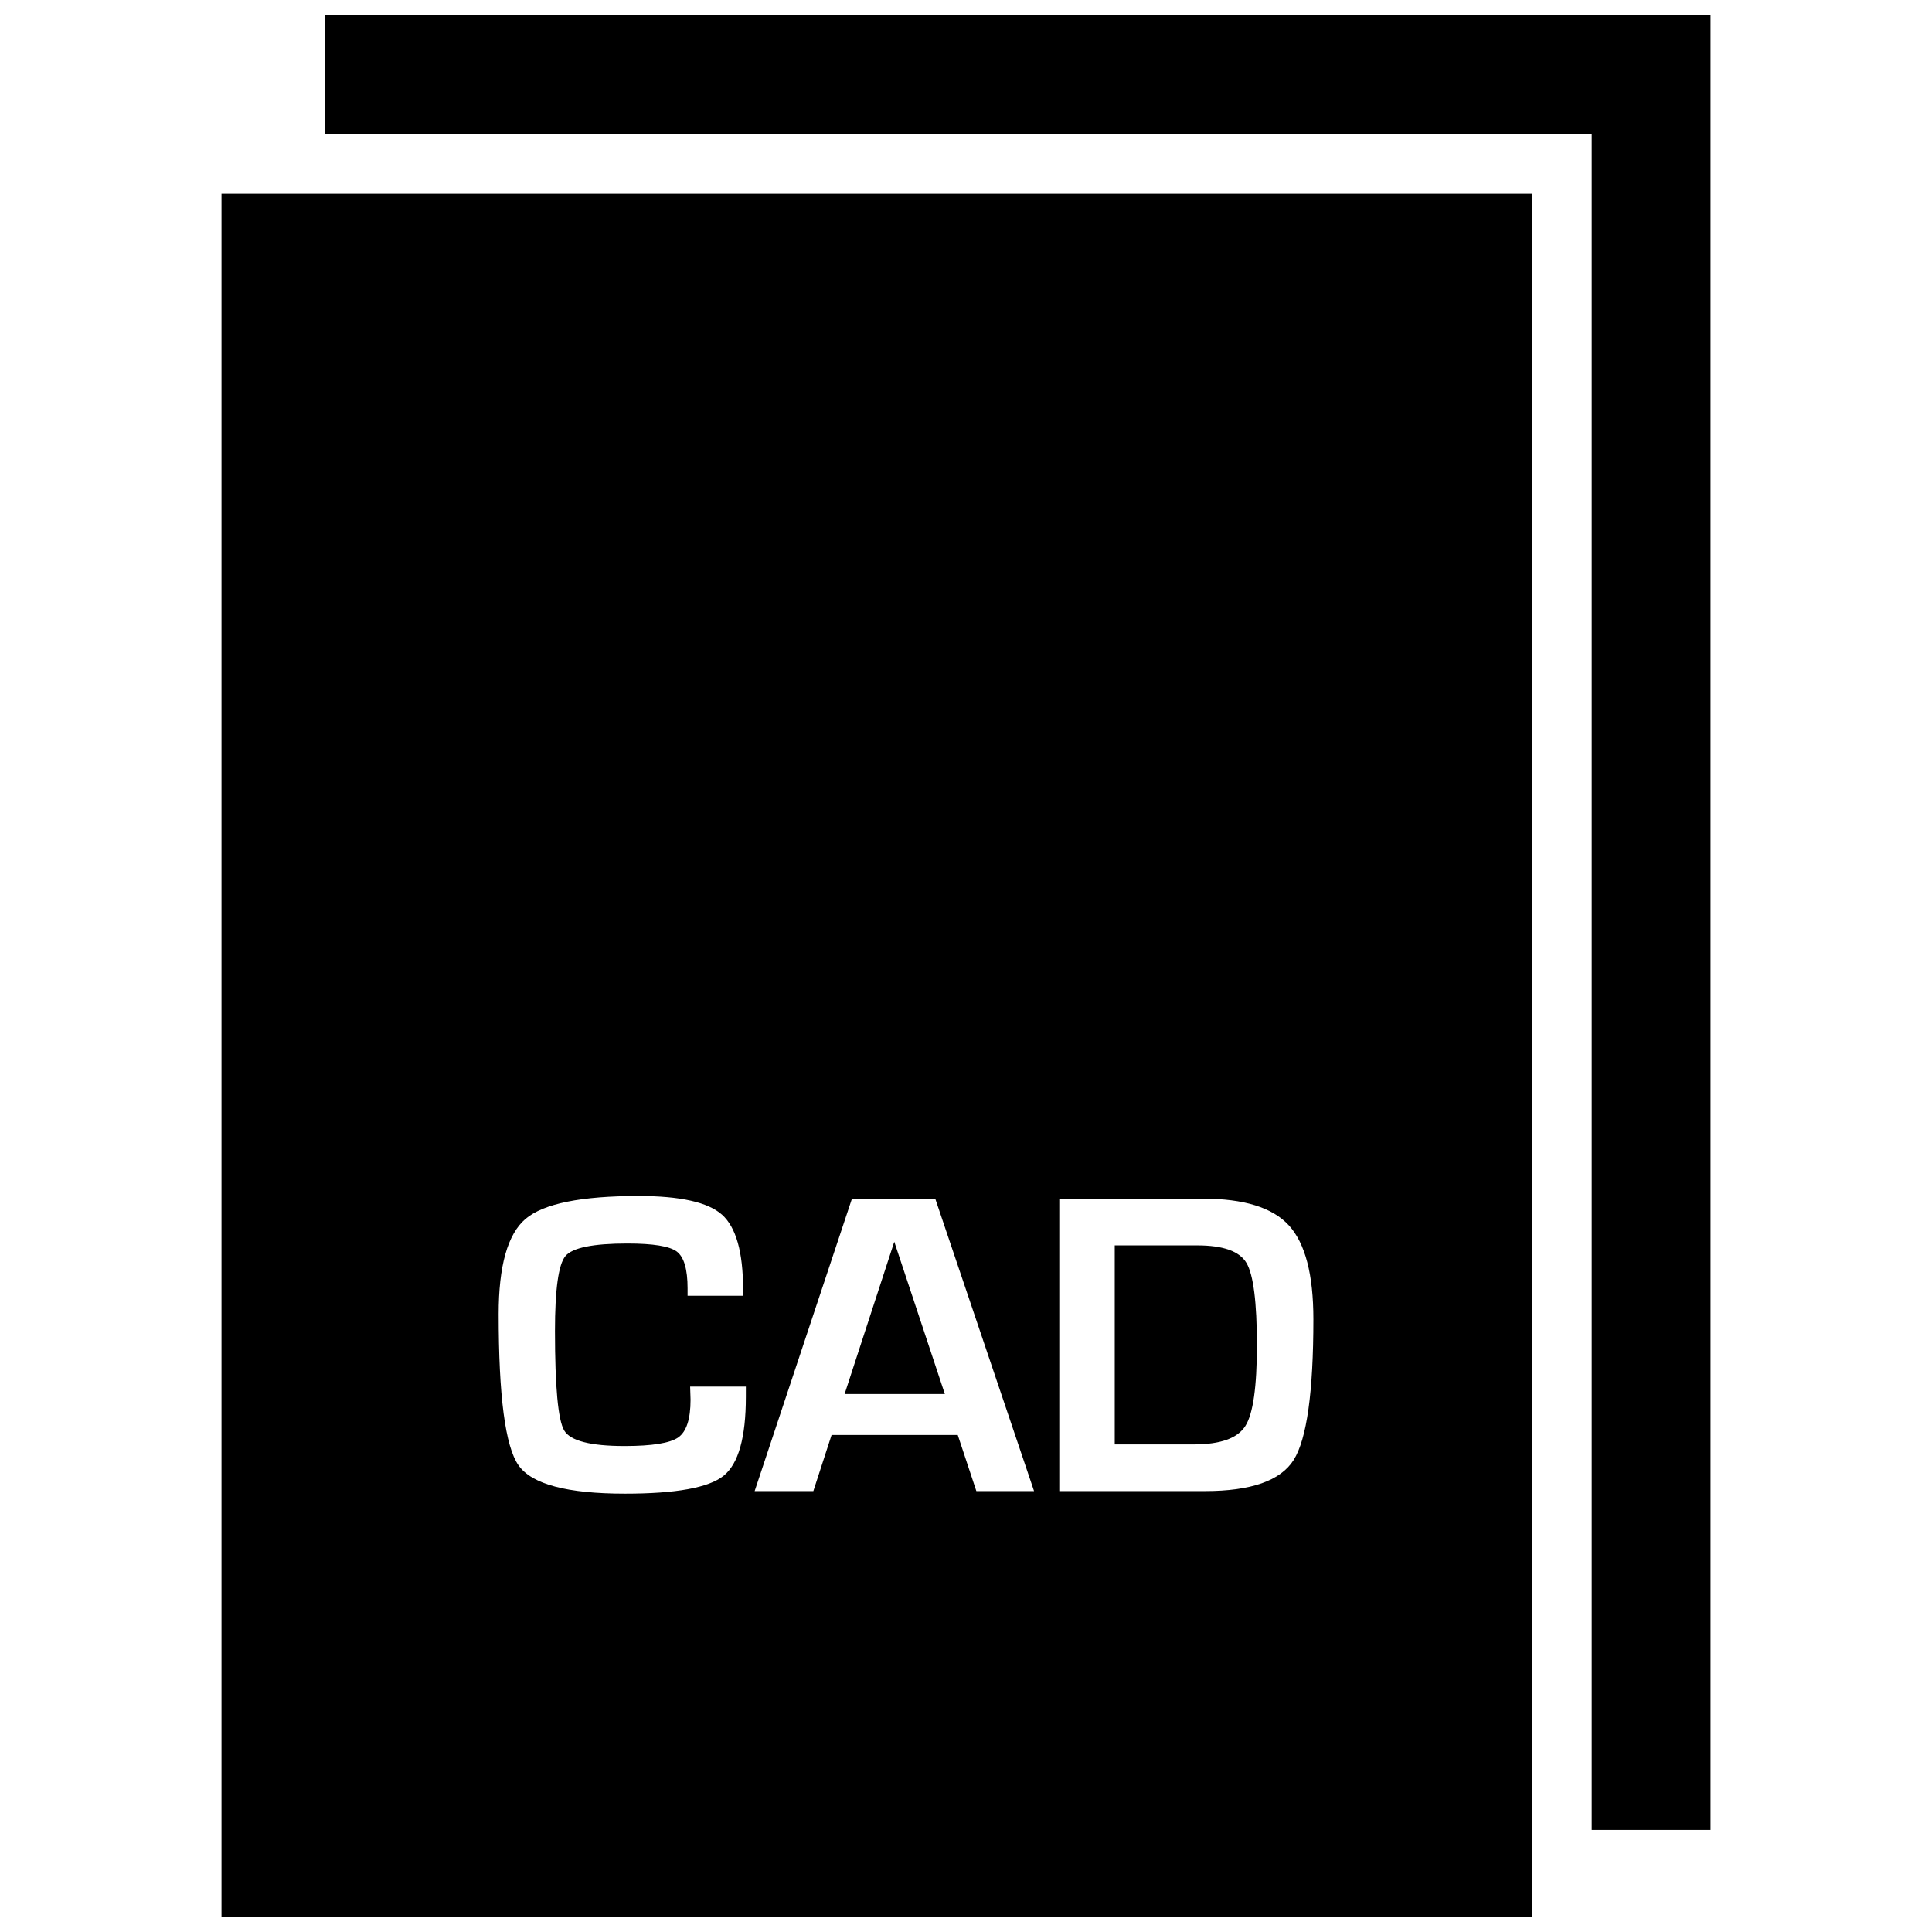
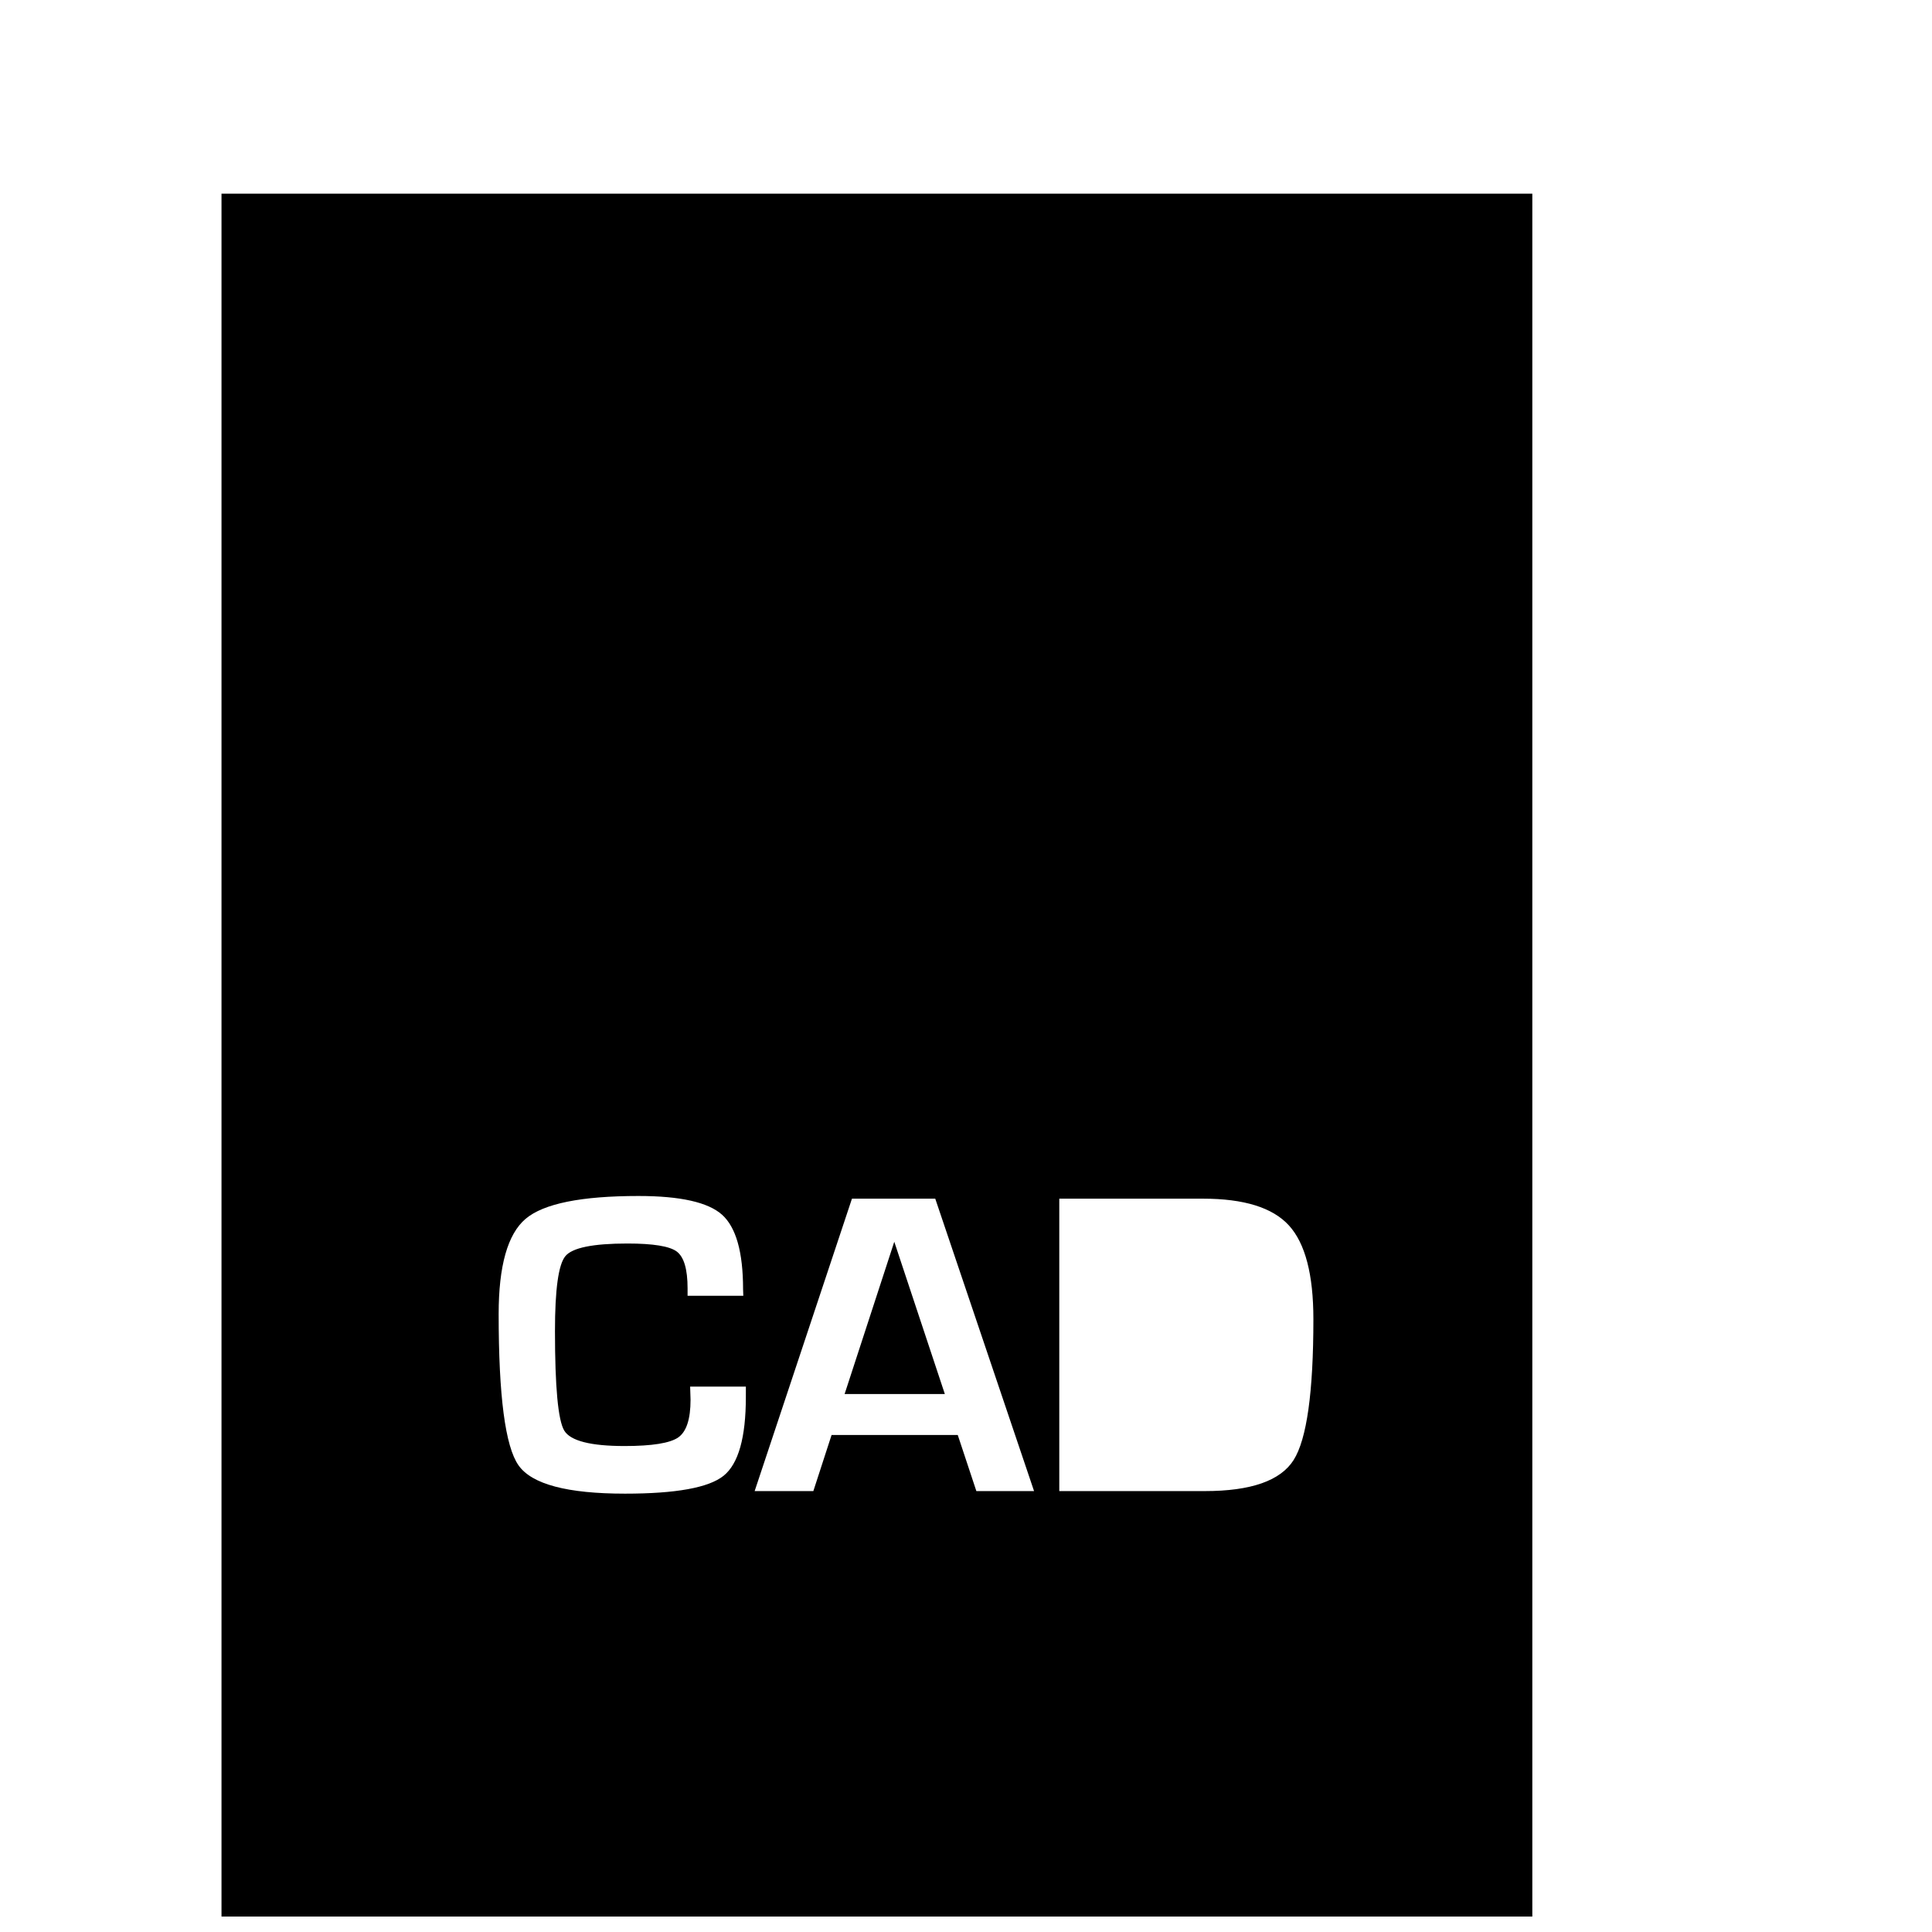
<svg xmlns="http://www.w3.org/2000/svg" width="800px" height="800px" version="1.1" viewBox="144 144 512 512">
  <defs>
    <clipPath id="b">
-       <path d="m230 148.09h368v480.91h-368z" />
+       <path d="m230 148.09h368v480.91z" />
    </clipPath>
    <clipPath id="a">
      <path d="m202 195h349v456.9h-349z" />
    </clipPath>
  </defs>
  <g clip-path="url(#b)">
-     <path d="m230.11 148.09v31.488h335.71v449.38h31.488v-480.87z" />
-   </g>
+     </g>
  <g clip-path="url(#a)">
    <path d="m202.7 195.32v456.58h347.38v-456.58zm138.96 318.85c0 10.801-1.969 17.758-5.902 20.926-3.938 3.164-12.641 4.738-26.121 4.738-15.289 0-24.688-2.488-28.215-7.496-3.527-5.008-5.273-18.359-5.273-40.086 0-12.785 2.379-21.207 7.148-25.254 4.769-4.031 14.754-6.047 29.914-6.047 11.051 0 18.438 1.652 22.137 4.961 3.699 3.32 5.574 9.887 5.574 19.742l0.062 1.746h-14.77v-1.984c0-5.07-0.961-8.312-2.867-9.746-1.906-1.418-6.266-2.125-13.082-2.125-9.117 0-14.609 1.117-16.438 3.352-1.844 2.234-2.754 8.848-2.754 19.867 0 14.832 0.82 23.617 2.457 26.355 1.637 2.723 6.977 4.094 15.996 4.094 7.305 0 12.043-0.77 14.219-2.281 2.172-1.527 3.258-4.848 3.258-9.996l-0.109-3.465h14.77zm61.086 24.984-4.93-14.863h-33.441l-4.832 14.863h-15.555l25.789-77.492h22.074l26.184 77.492zm84.09-8.25c-3.481 5.512-11.32 8.25-23.555 8.25h-38.559v-77.492h38.102c10.832 0 18.422 2.348 22.75 7.086 4.328 4.738 6.488 13.02 6.488 24.859 0 19.348-1.75 31.785-5.227 37.297z" />
  </g>
  <path d="m367.83 513.43h26.562l-13.398-40.352z" />
-   <path d="m461.27 474.04h-21.852v52.742h20.957c7.039 0 11.586-1.621 13.648-4.863 2.062-3.227 3.07-10.375 3.07-21.426 0-11.43-0.93-18.703-2.769-21.805-1.844-3.106-6.188-4.648-13.055-4.648z" />
</svg>